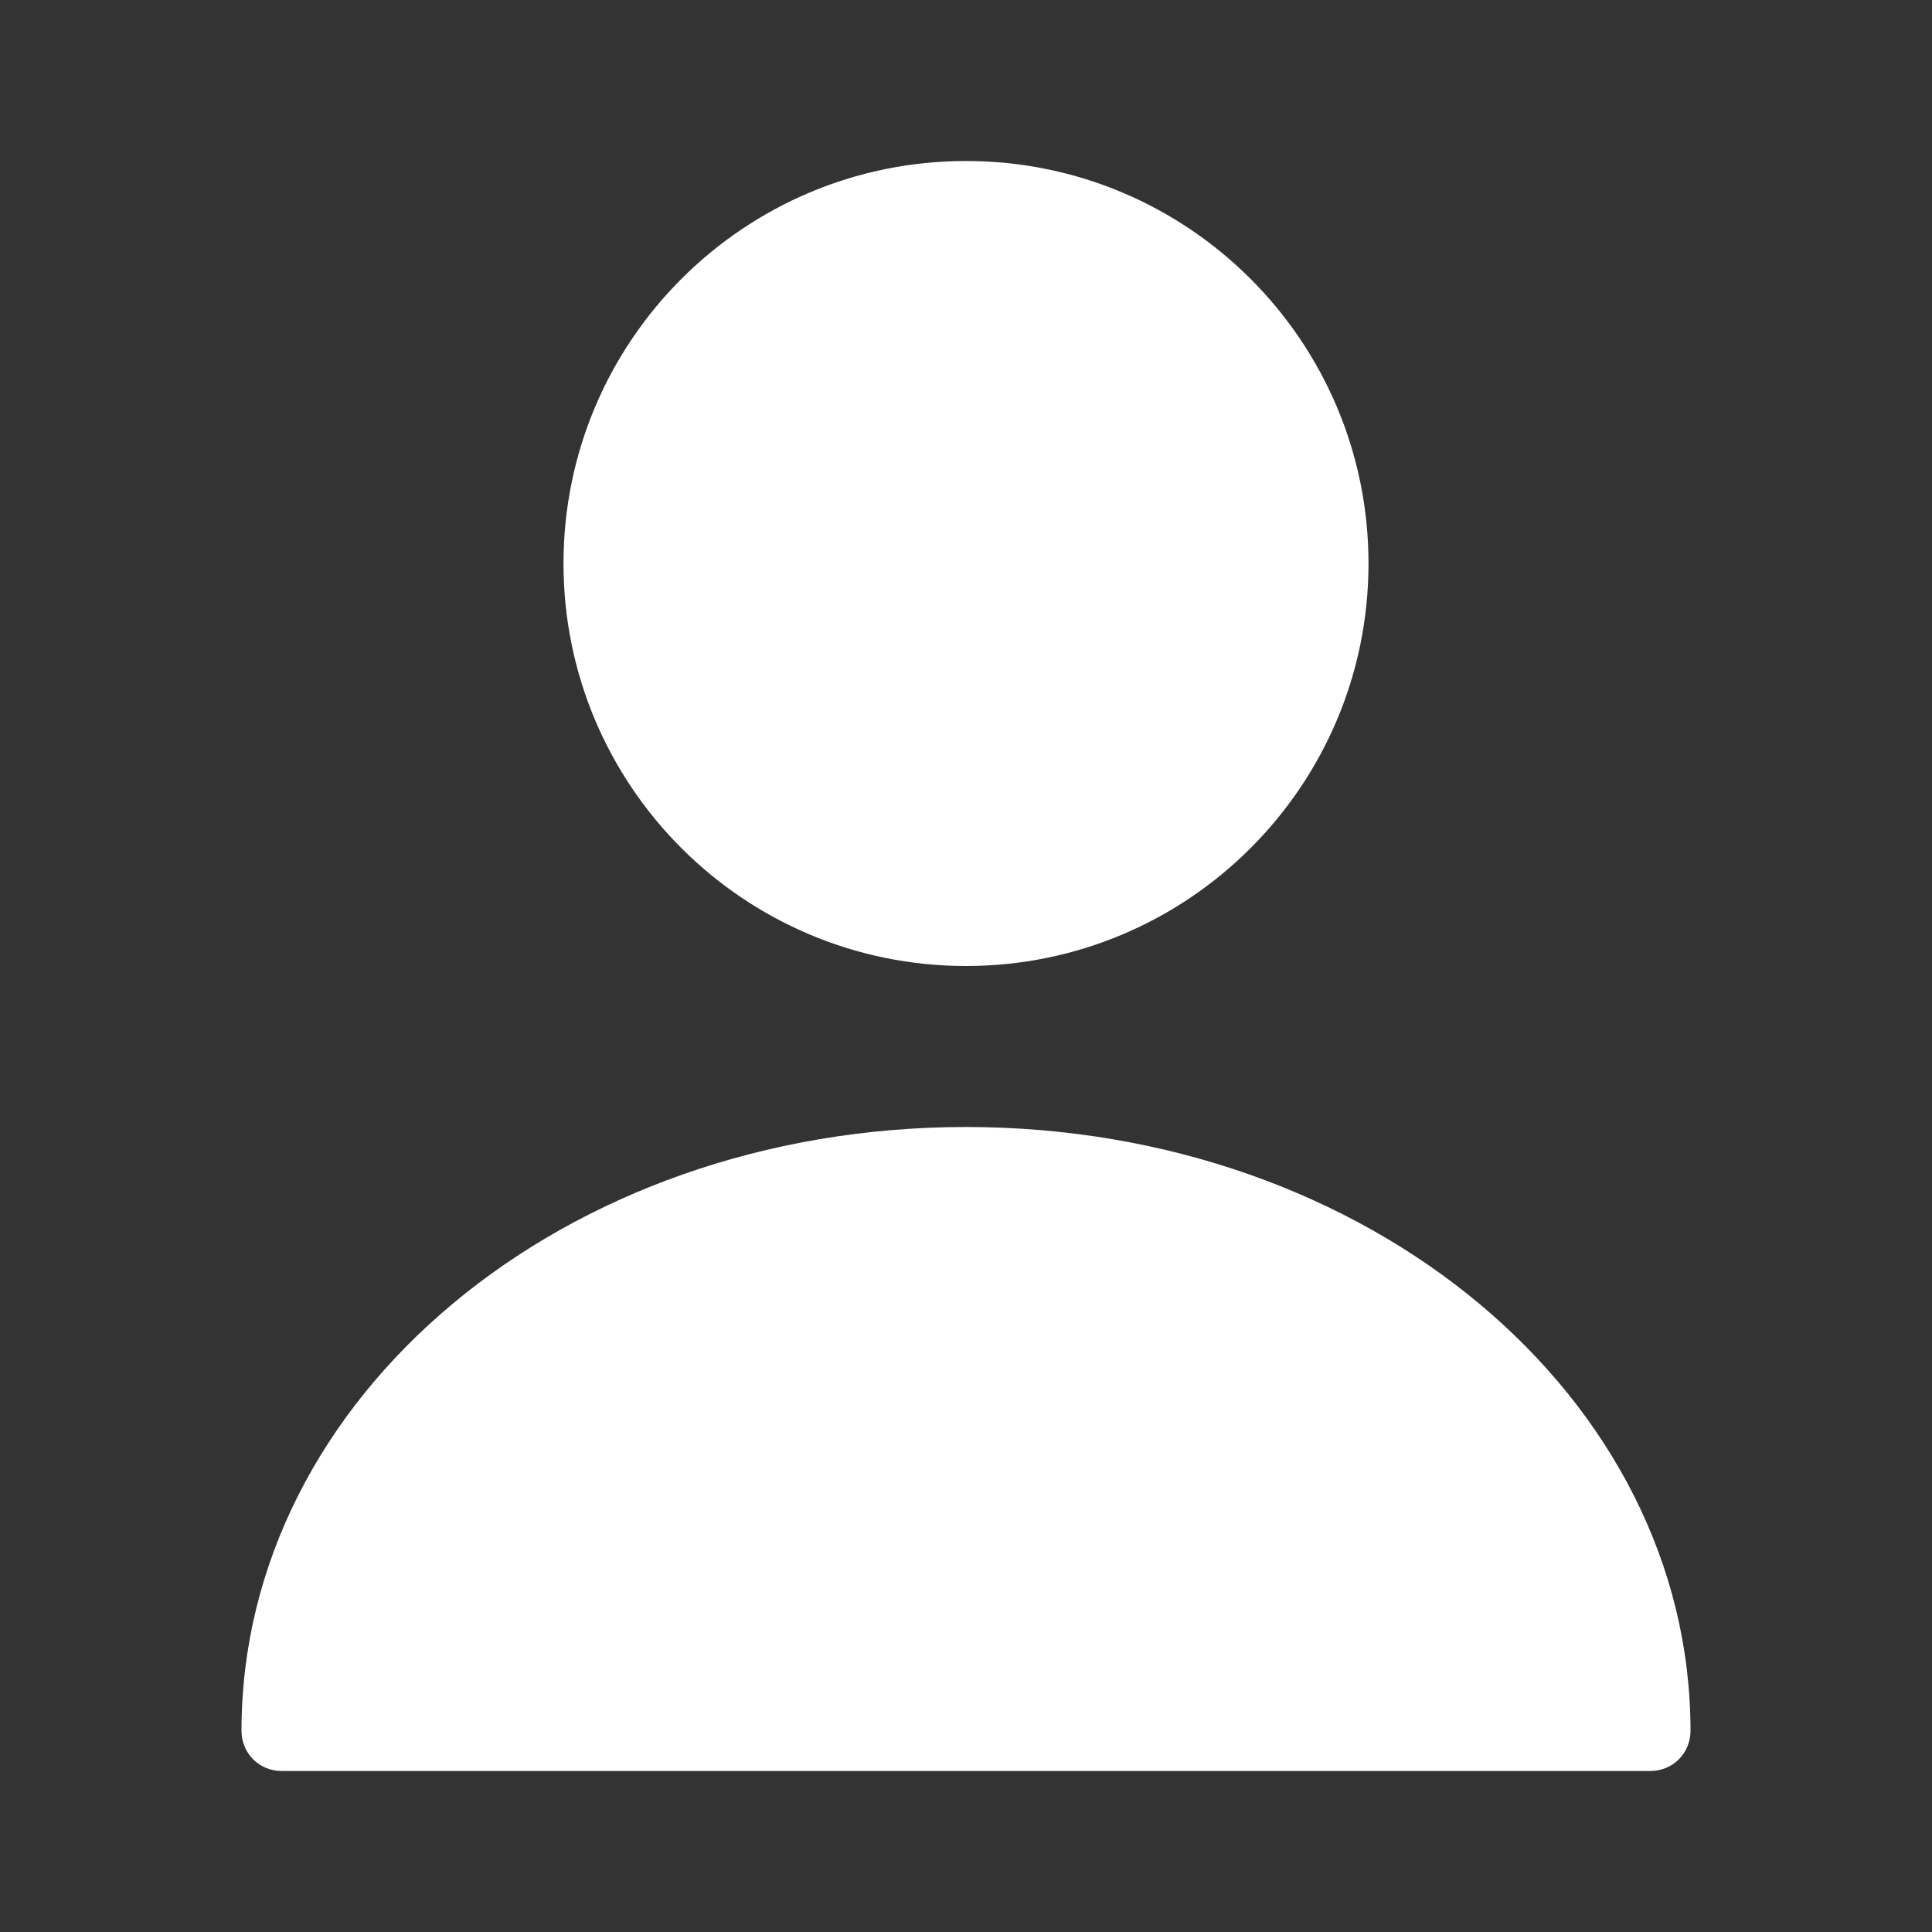
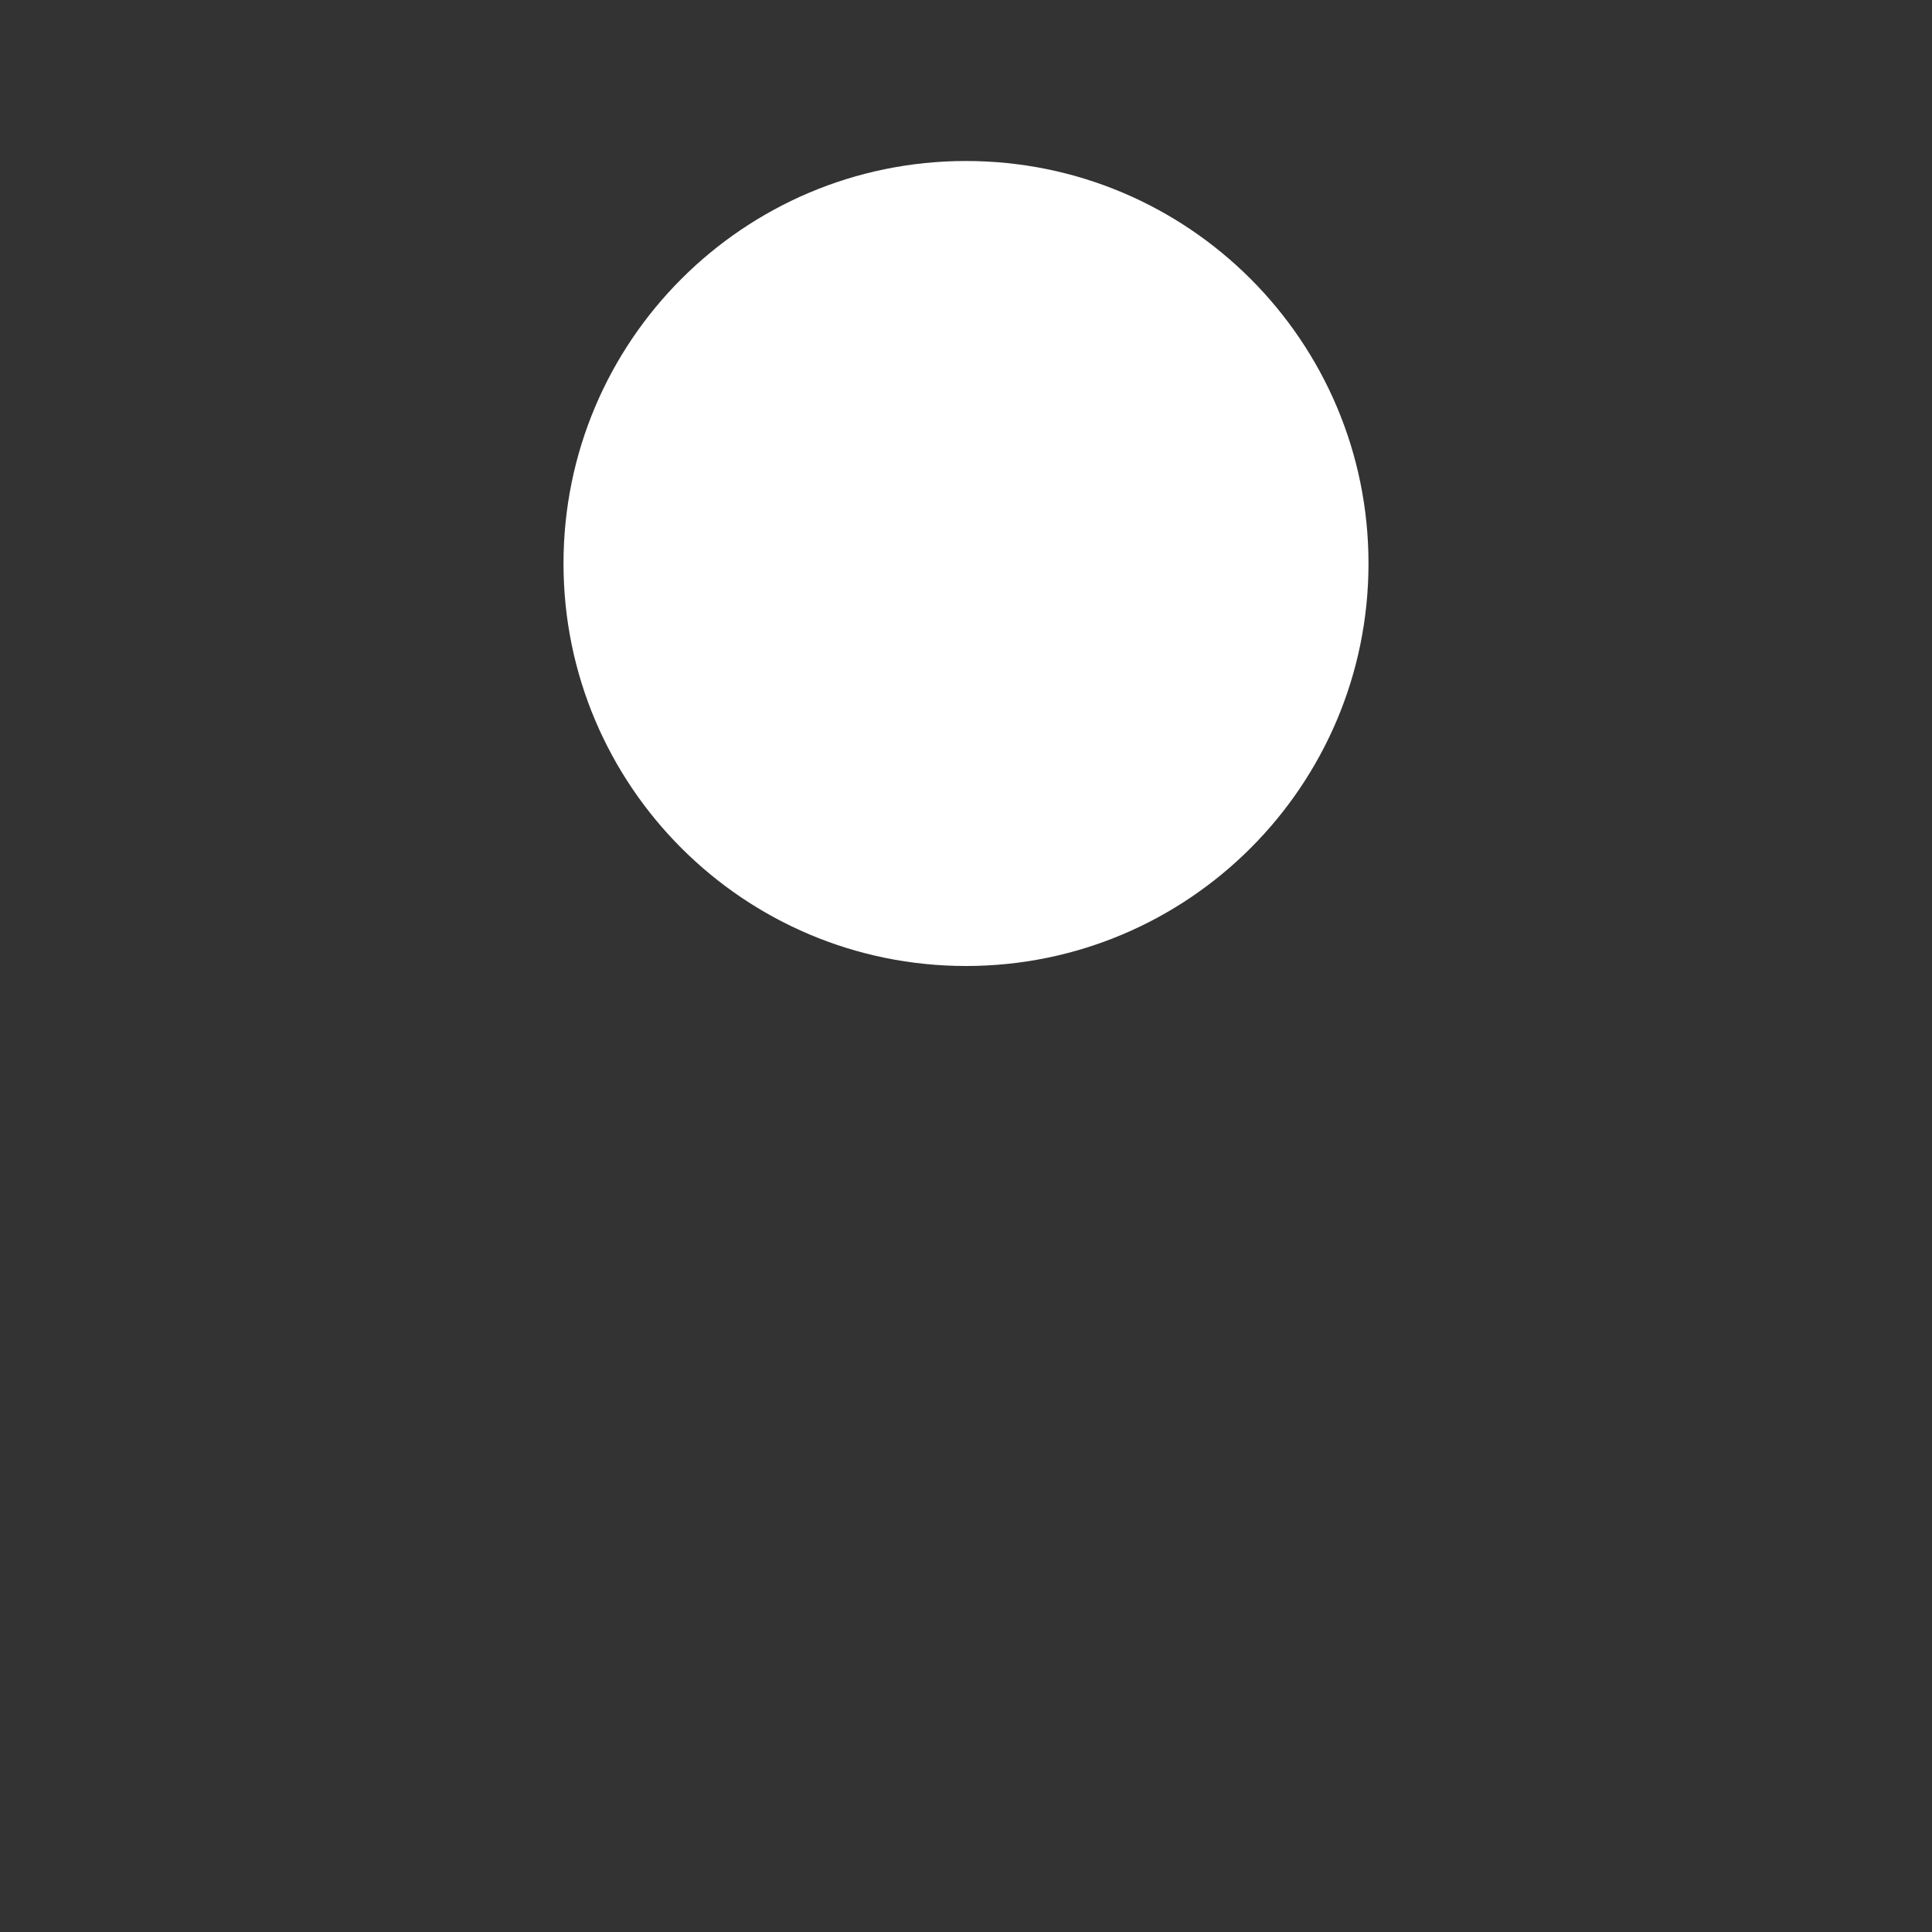
<svg xmlns="http://www.w3.org/2000/svg" width="24" height="24" viewBox="0 0 24 24" fill="none">
  <rect x="0" y="0" width="24" height="24" fill="#333333" stroke="none" />
  <path d="M12 12C14.761 12 17 9.761 17 7C17 4.239 14.761 2 12 2C9.239 2 7 4.239 7 7C7 9.761 9.239 12 12 12Z" fill="white" />
-   <path d="M12 14C6.99 14 3 17.36 3 21.5C3 21.78 3.22 22 3.5 22H20.5C20.78 22 21 21.78 21 21.5C21 17.36 17.01 14 12 14Z" fill="white" />
</svg>